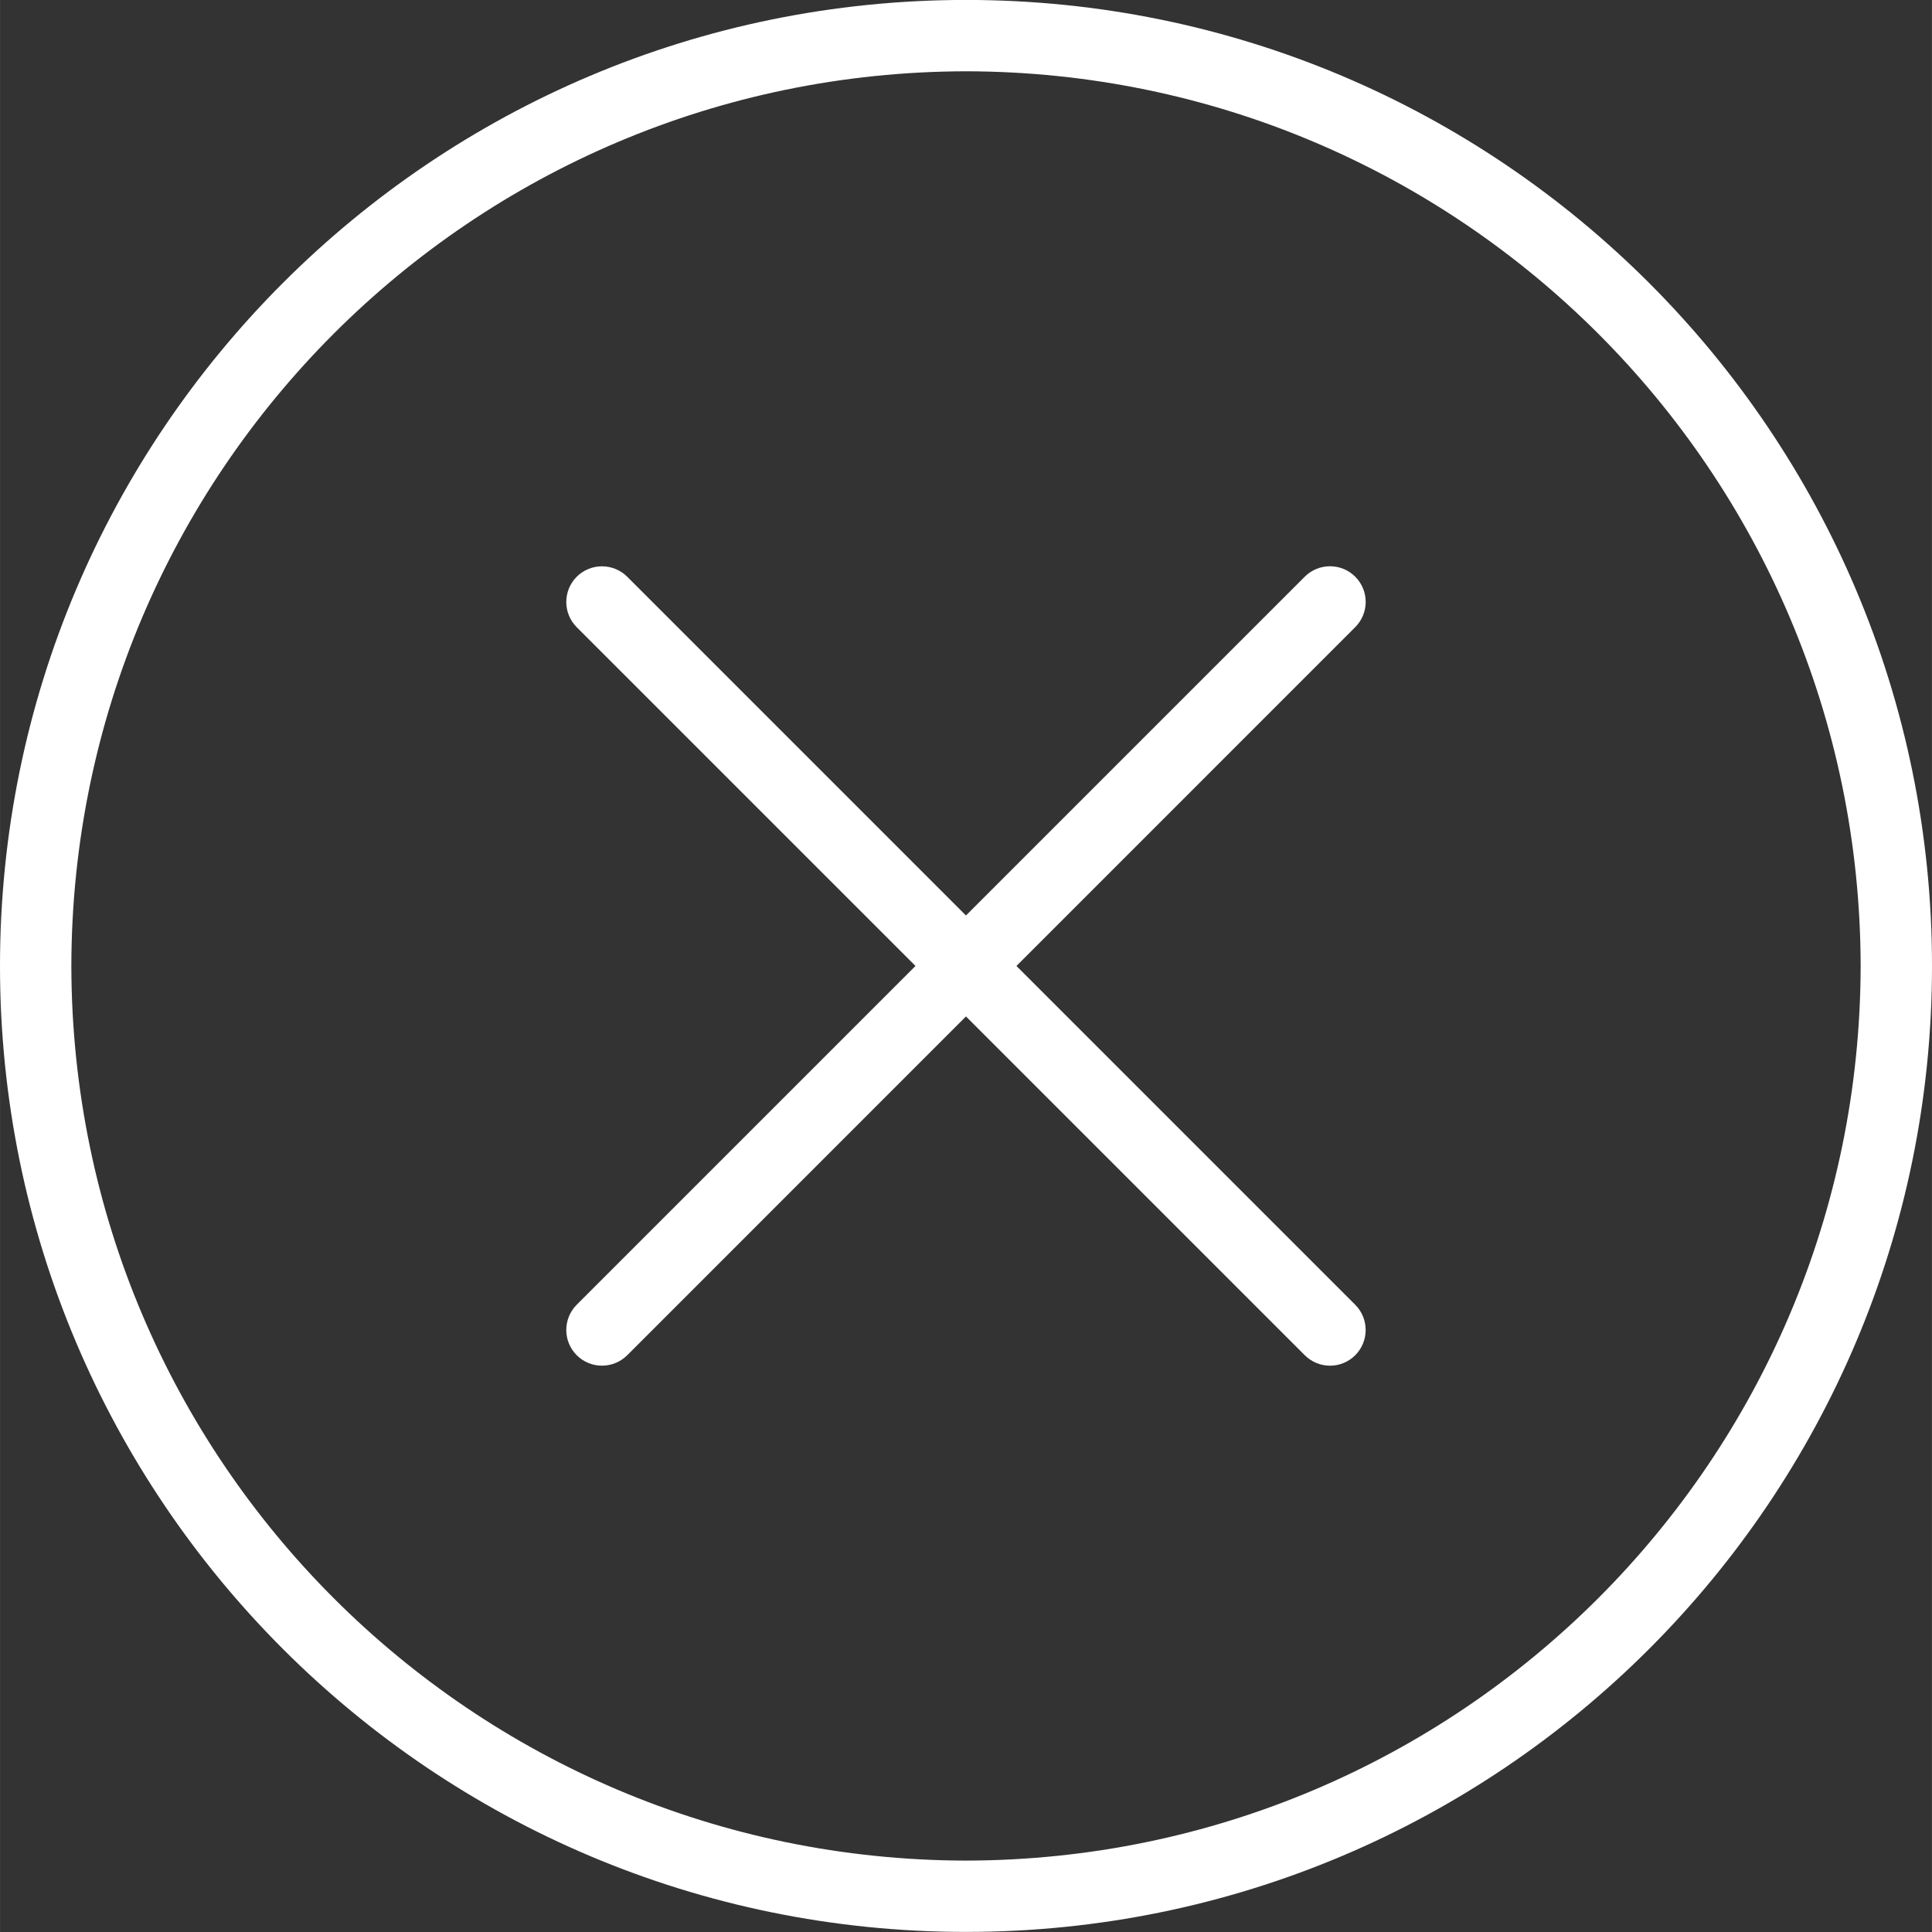
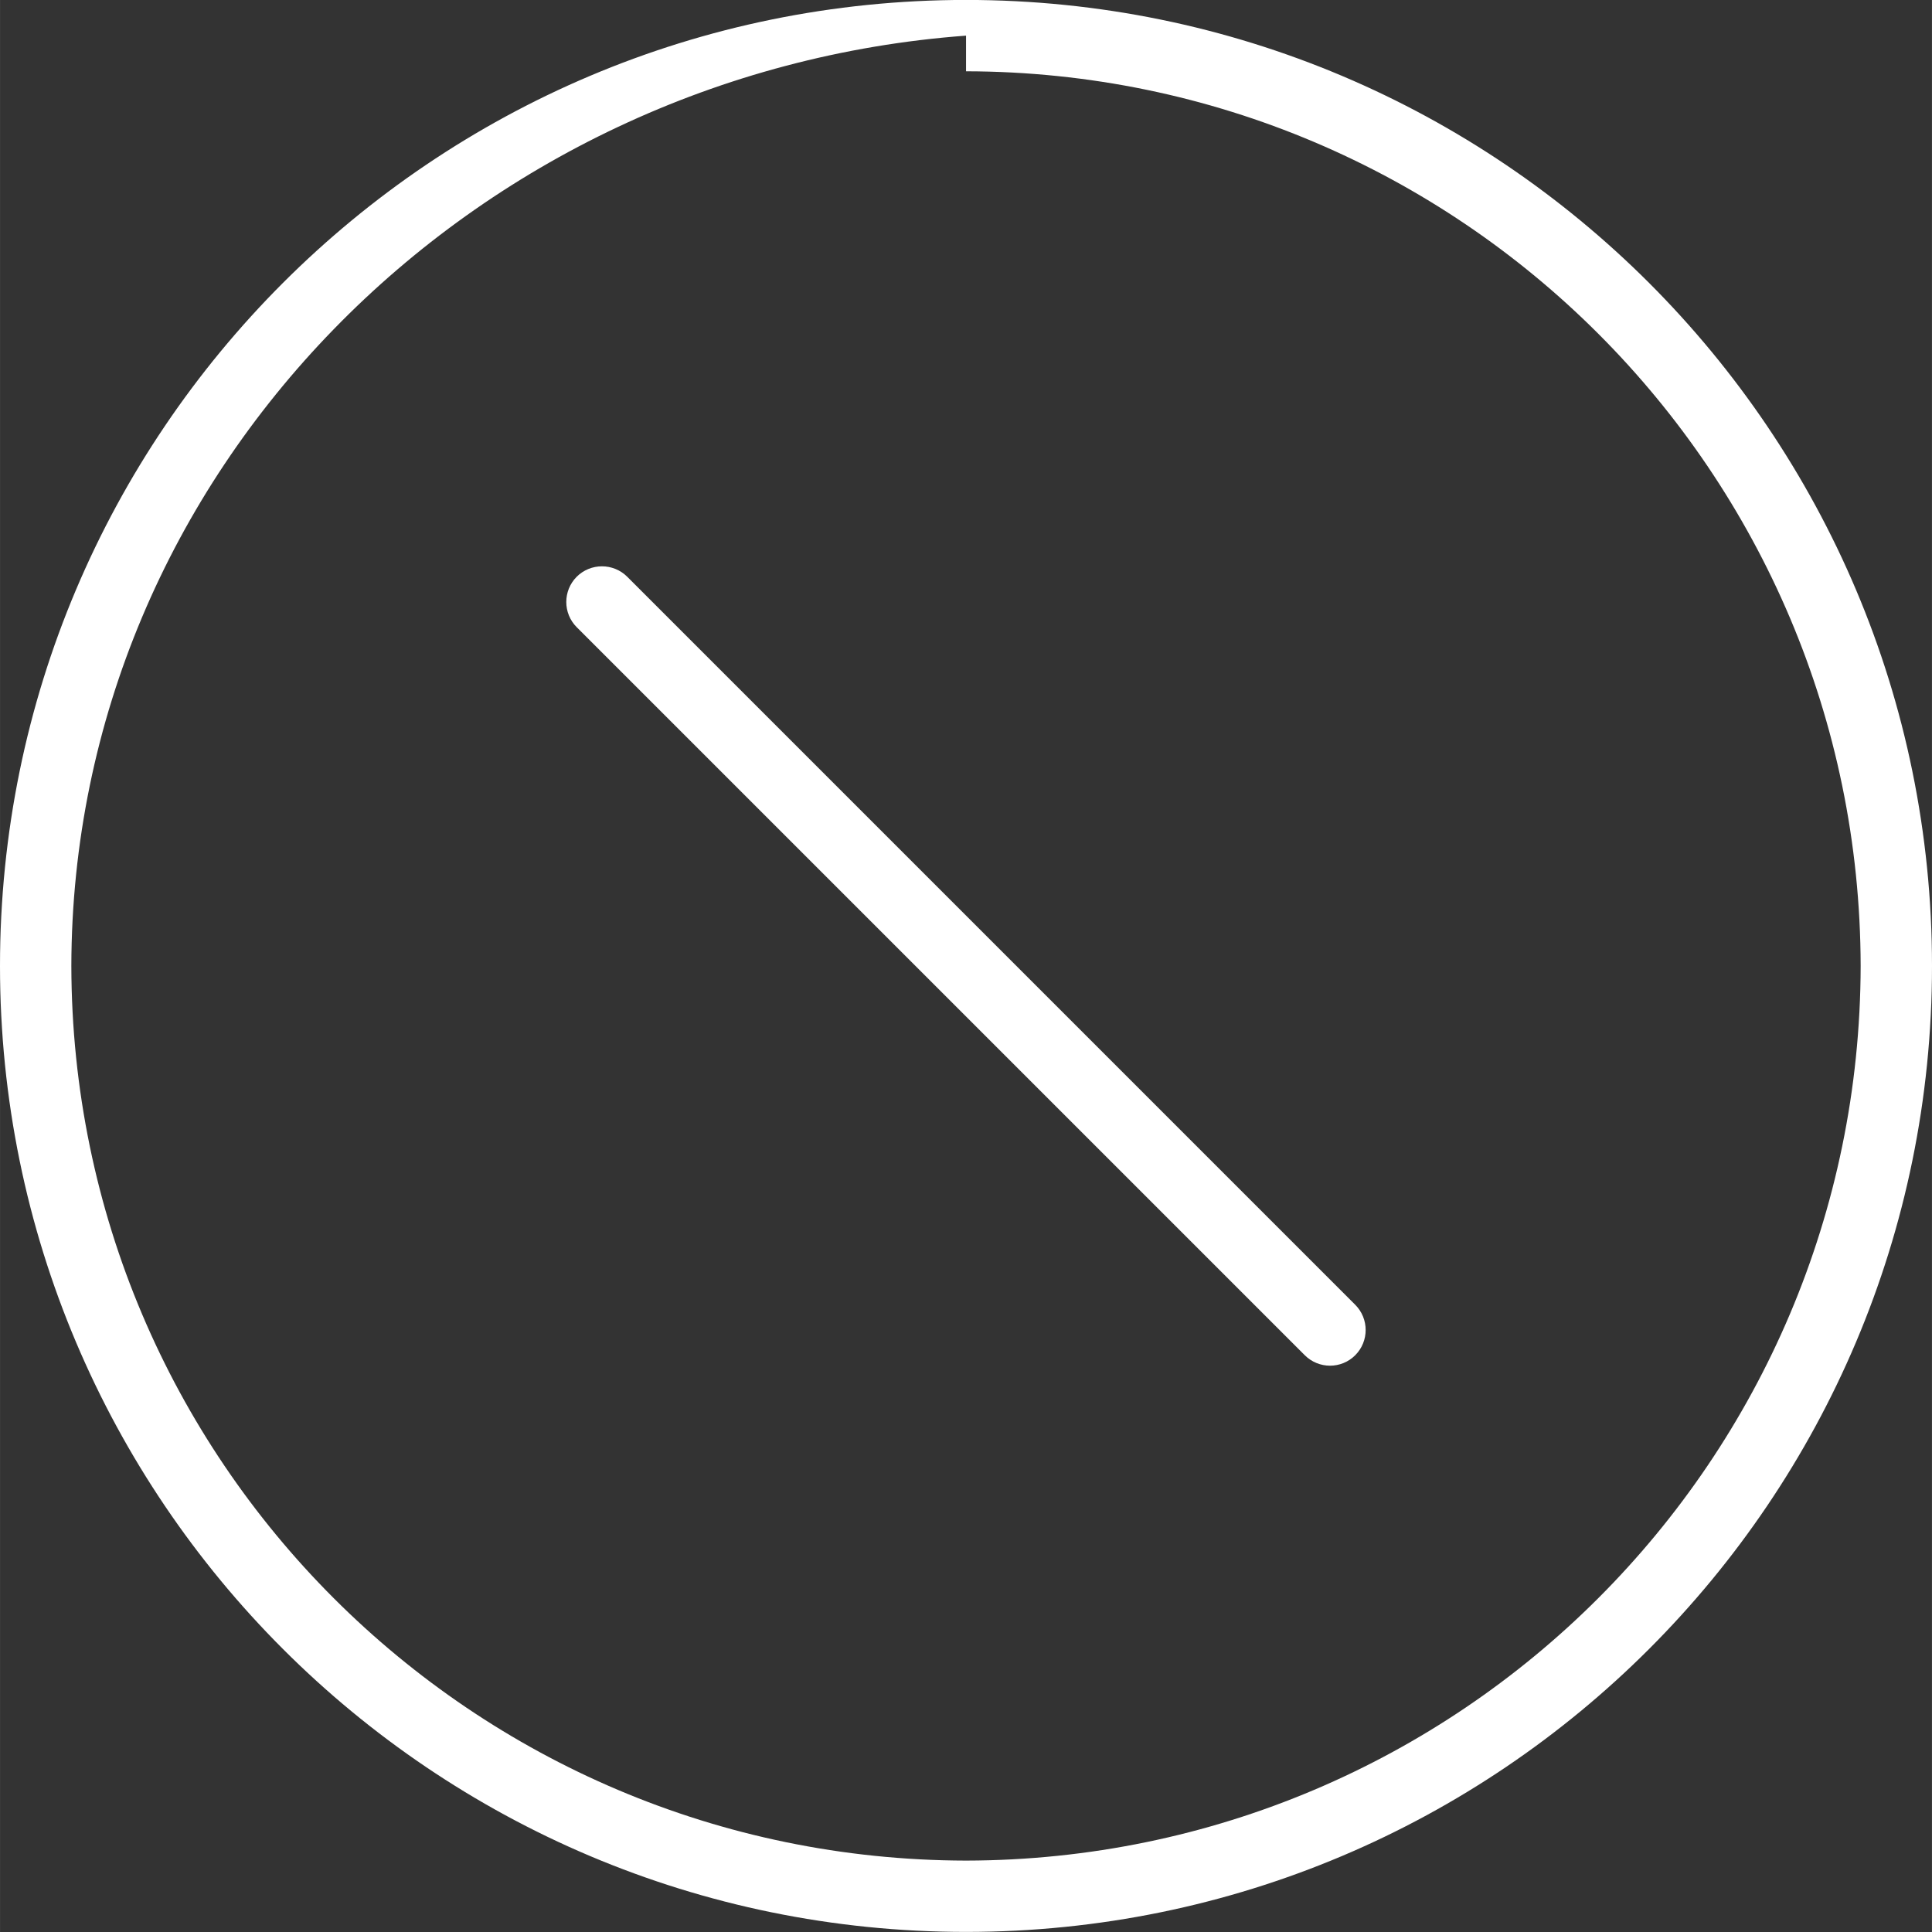
<svg xmlns="http://www.w3.org/2000/svg" version="1.1" x="0px" y="0px" viewBox="0 0 67.697 67.699" enable-background="new 0 0 67.697 67.699" xml:space="preserve" aria-hidden="true" width="67px" height="67px" style="fill:url(#CerosGradient_id0236f5248);">
  <rect x="0" y="0" width="67.697" height="67.699" fill="#333333" stroke="none" />
  <defs>
    <linearGradient class="cerosgradient" data-cerosgradient="true" id="CerosGradient_id0236f5248" gradientUnits="userSpaceOnUse" x1="50%" y1="100%" x2="50%" y2="0%">
      <stop offset="0%" stop-color="#FFFFFF" />
      <stop offset="100%" stop-color="#FFFFFF" />
    </linearGradient>
    <linearGradient />
  </defs>
-   <path d="M-0.001,33.848C-0.001,15.154,15.154,0,33.85-0.002l0,0v1.251v1.249C16.536,2.531,2.53,16.535,2.499,33.848l0,0  C2.53,51.16,16.536,65.164,33.85,65.197l0,0c17.311-0.033,31.315-14.037,31.348-31.349l0,0C65.165,16.535,51.161,2.531,33.85,2.498  l0,0V1.249v-1.251C52.544,0,67.698,15.154,67.698,33.848l0,0c0,18.694-15.154,33.848-33.848,33.848l0,0  C15.154,67.696-0.001,52.542-0.001,33.848L-0.001,33.848z" style="fill:url(#CerosGradient_id0236f5248);" />
-   <path d="M20.208,47.488c-0.488-0.487-0.488-1.28,0-1.769l0,0l25.511-25.511c0.488-0.488,1.281-0.488,1.769,0l0,0  c0.488,0.488,0.488,1.279,0,1.767l0,0l-25.51,25.513c-0.244,0.244-0.564,0.366-0.885,0.366l0,0  C20.772,47.854,20.452,47.732,20.208,47.488L20.208,47.488z" style="fill:url(#CerosGradient_id0236f5248);" />
+   <path d="M-0.001,33.848C-0.001,15.154,15.154,0,33.85-0.002l0,0v1.251C16.536,2.531,2.53,16.535,2.499,33.848l0,0  C2.53,51.16,16.536,65.164,33.85,65.197l0,0c17.311-0.033,31.315-14.037,31.348-31.349l0,0C65.165,16.535,51.161,2.531,33.85,2.498  l0,0V1.249v-1.251C52.544,0,67.698,15.154,67.698,33.848l0,0c0,18.694-15.154,33.848-33.848,33.848l0,0  C15.154,67.696-0.001,52.542-0.001,33.848L-0.001,33.848z" style="fill:url(#CerosGradient_id0236f5248);" />
  <path d="M45.719,47.488l-25.511-25.51c-0.488-0.488-0.488-1.279,0-1.769l0,0c0.488-0.486,1.281-0.486,1.769,0l0,0l25.51,25.511  c0.488,0.488,0.488,1.281,0,1.769l0,0c-0.243,0.244-0.563,0.366-0.884,0.366l0,0C46.283,47.854,45.963,47.732,45.719,47.488  L45.719,47.488z" style="fill:url(#CerosGradient_id0236f5248);" />
</svg>